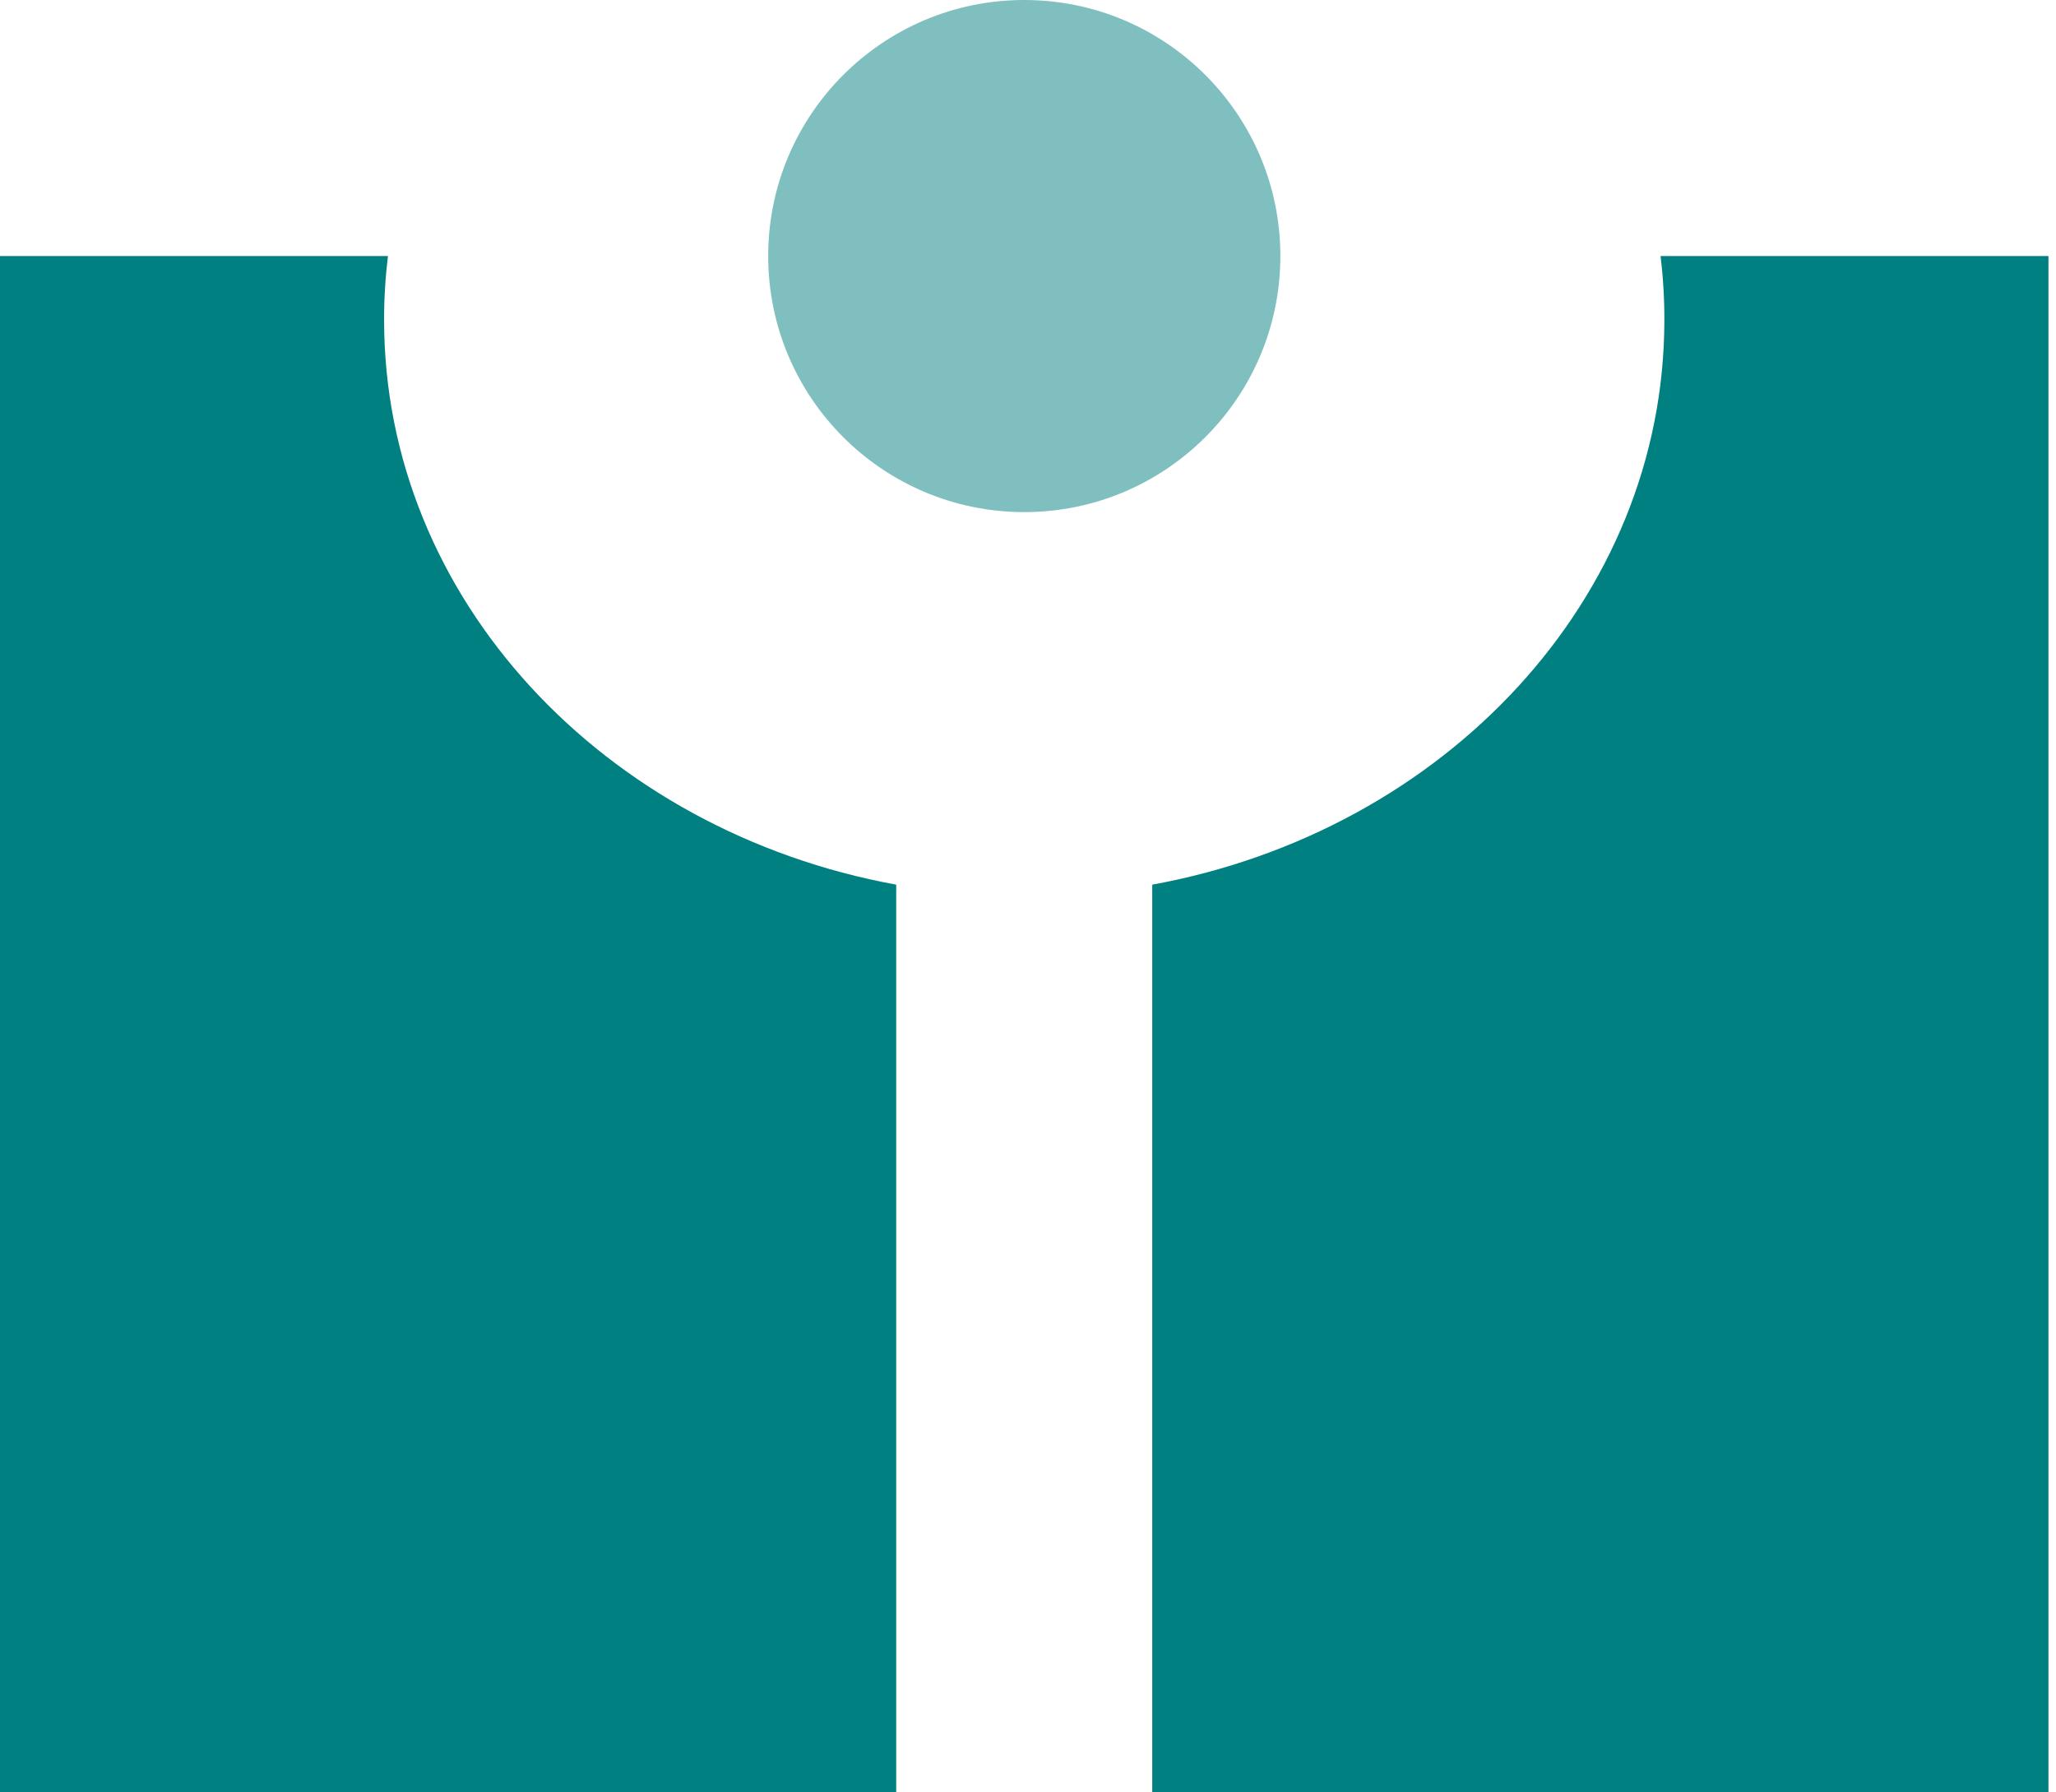
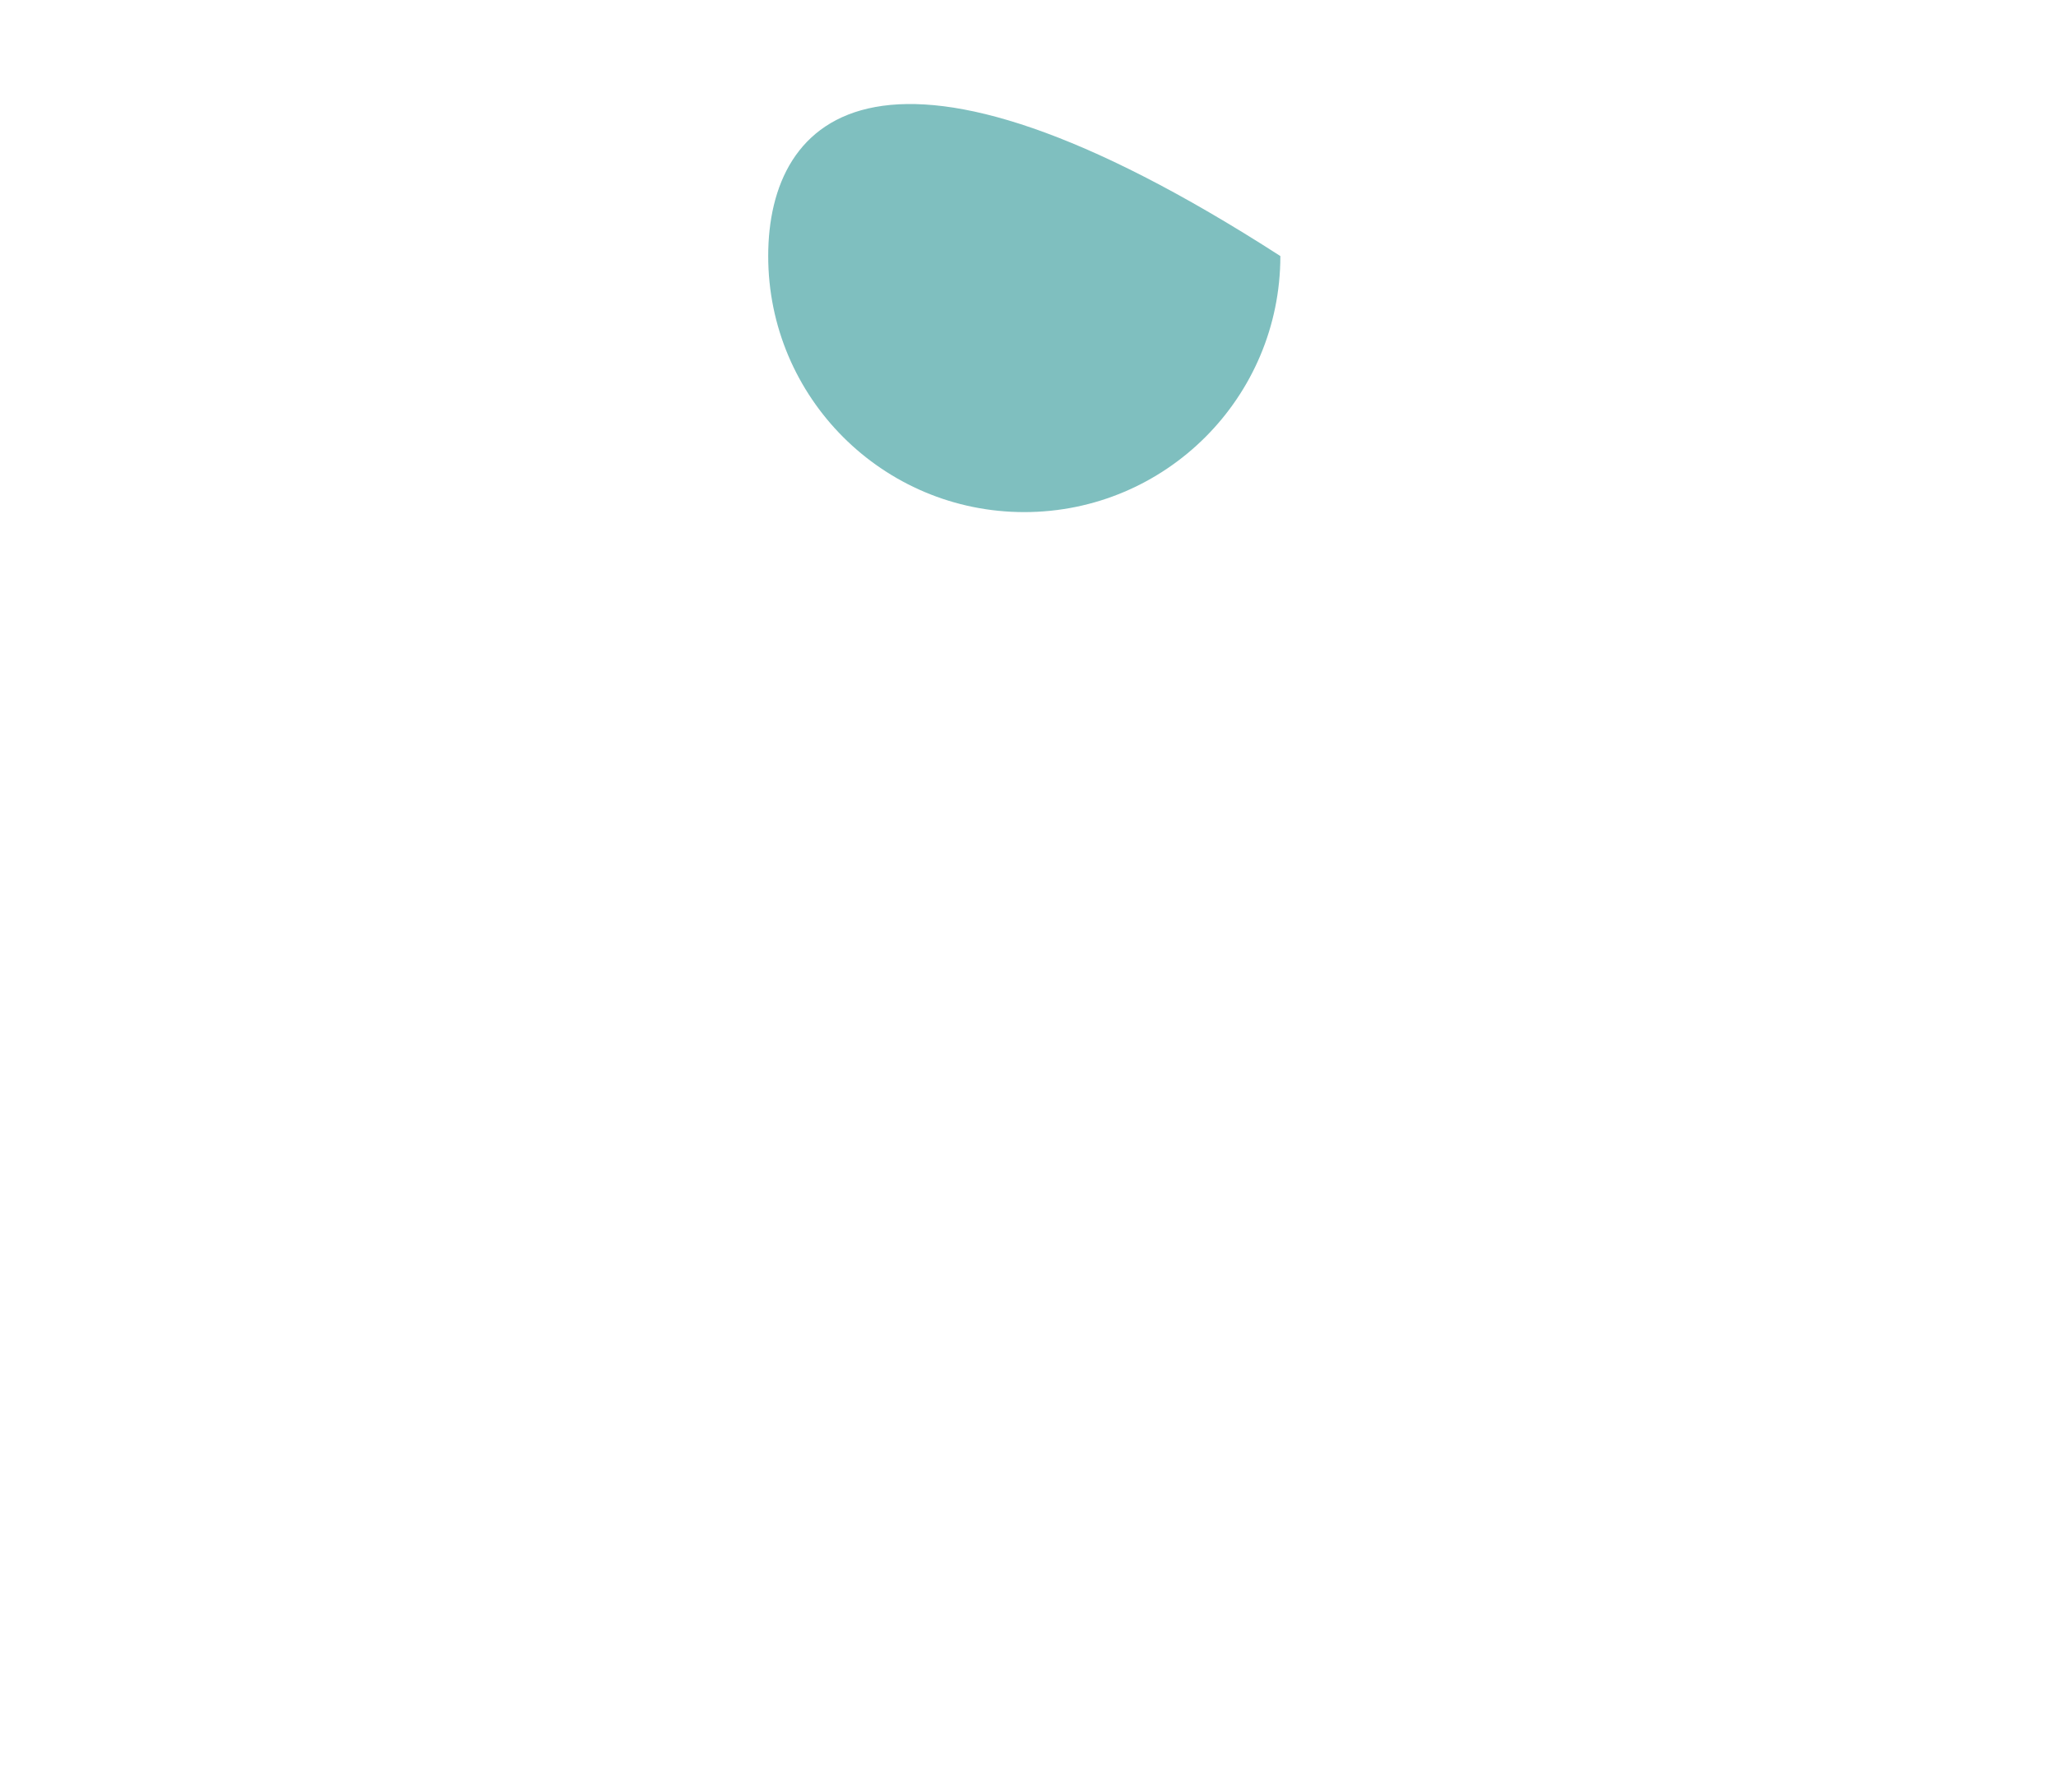
<svg xmlns="http://www.w3.org/2000/svg" width="39" height="34" viewBox="0 0 39 34" fill="none">
-   <path opacity="0.5" d="M19.429 9.714C22.112 9.714 24.287 7.54 24.287 4.857C24.287 2.175 22.112 0 19.429 0C16.747 0 14.572 2.175 14.572 4.857C14.572 7.54 16.747 9.714 19.429 9.714Z" fill="#008080" />
-   <path fill-rule="evenodd" clip-rule="evenodd" d="M17 34H0V4.857H7.359C7.31 5.26 7.285 5.666 7.286 6.071C7.286 11.358 11.458 15.769 17 16.781V34ZM21.857 34V16.781C27.399 15.769 31.571 11.358 31.571 6.071C31.572 5.666 31.548 5.26 31.499 4.857H38.857V34H21.857Z" fill="#008080" />
+   <path opacity="0.5" d="M19.429 9.714C22.112 9.714 24.287 7.54 24.287 4.857C16.747 0 14.572 2.175 14.572 4.857C14.572 7.54 16.747 9.714 19.429 9.714Z" fill="#008080" />
</svg>